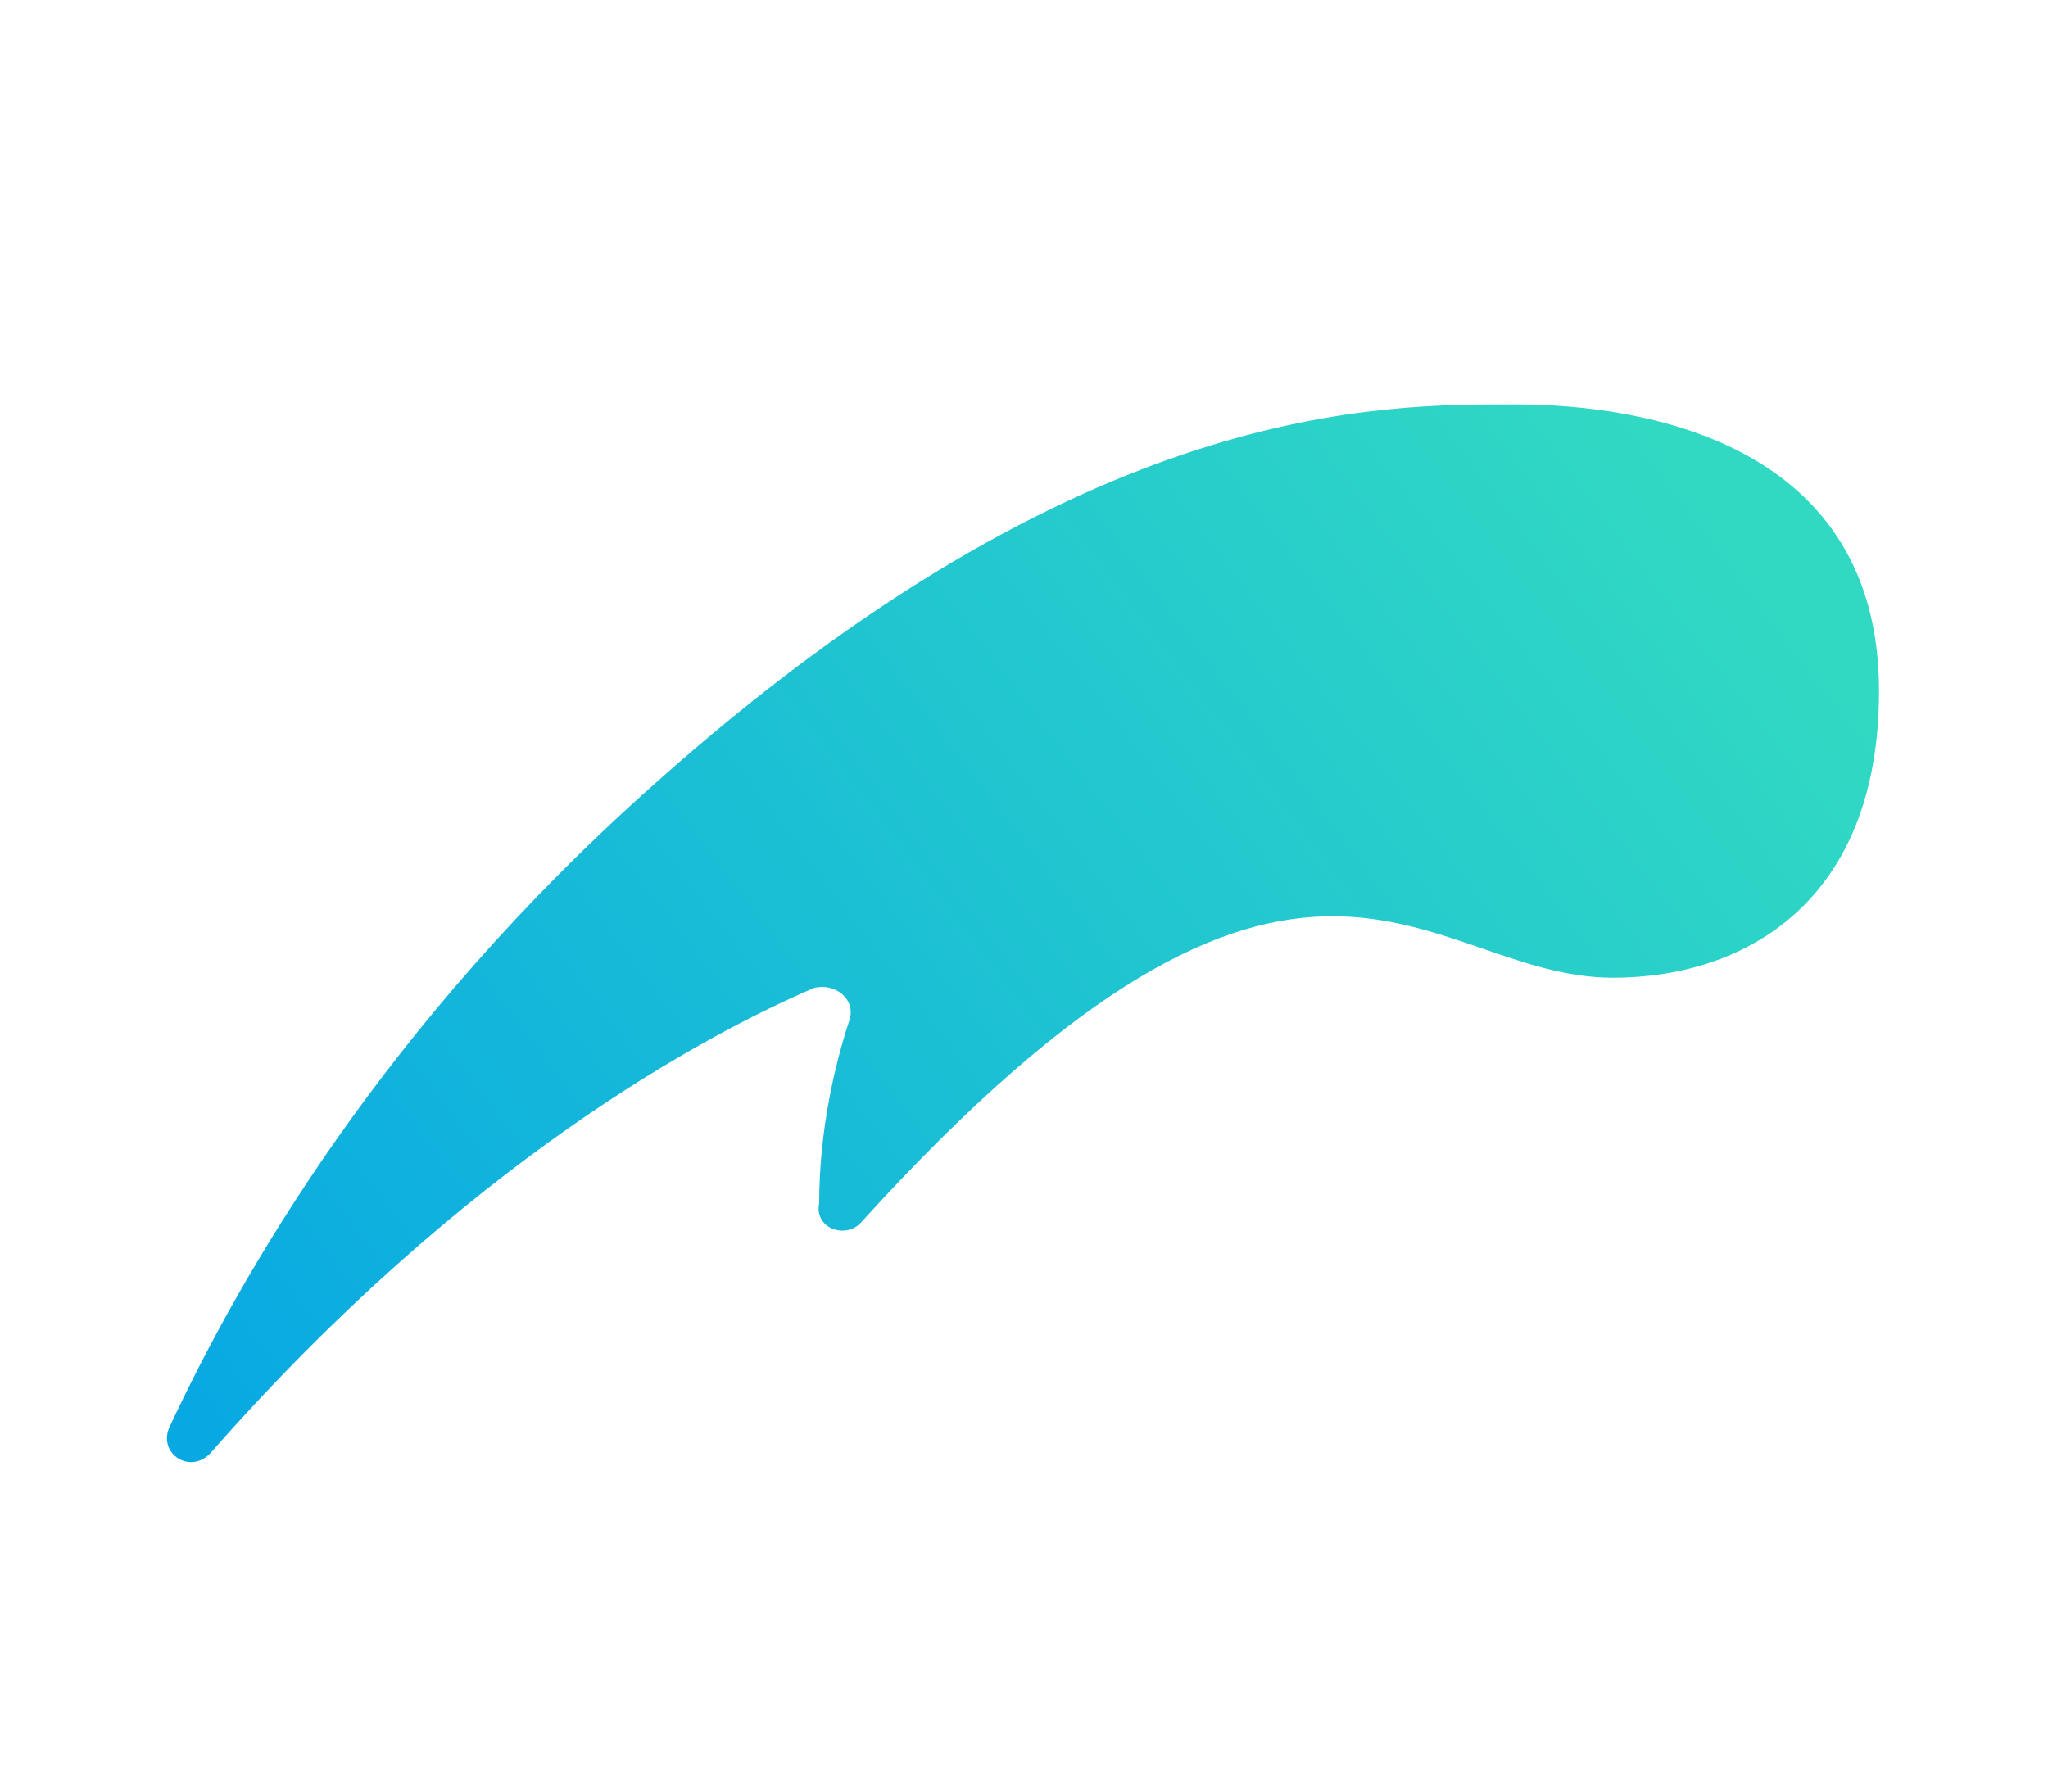
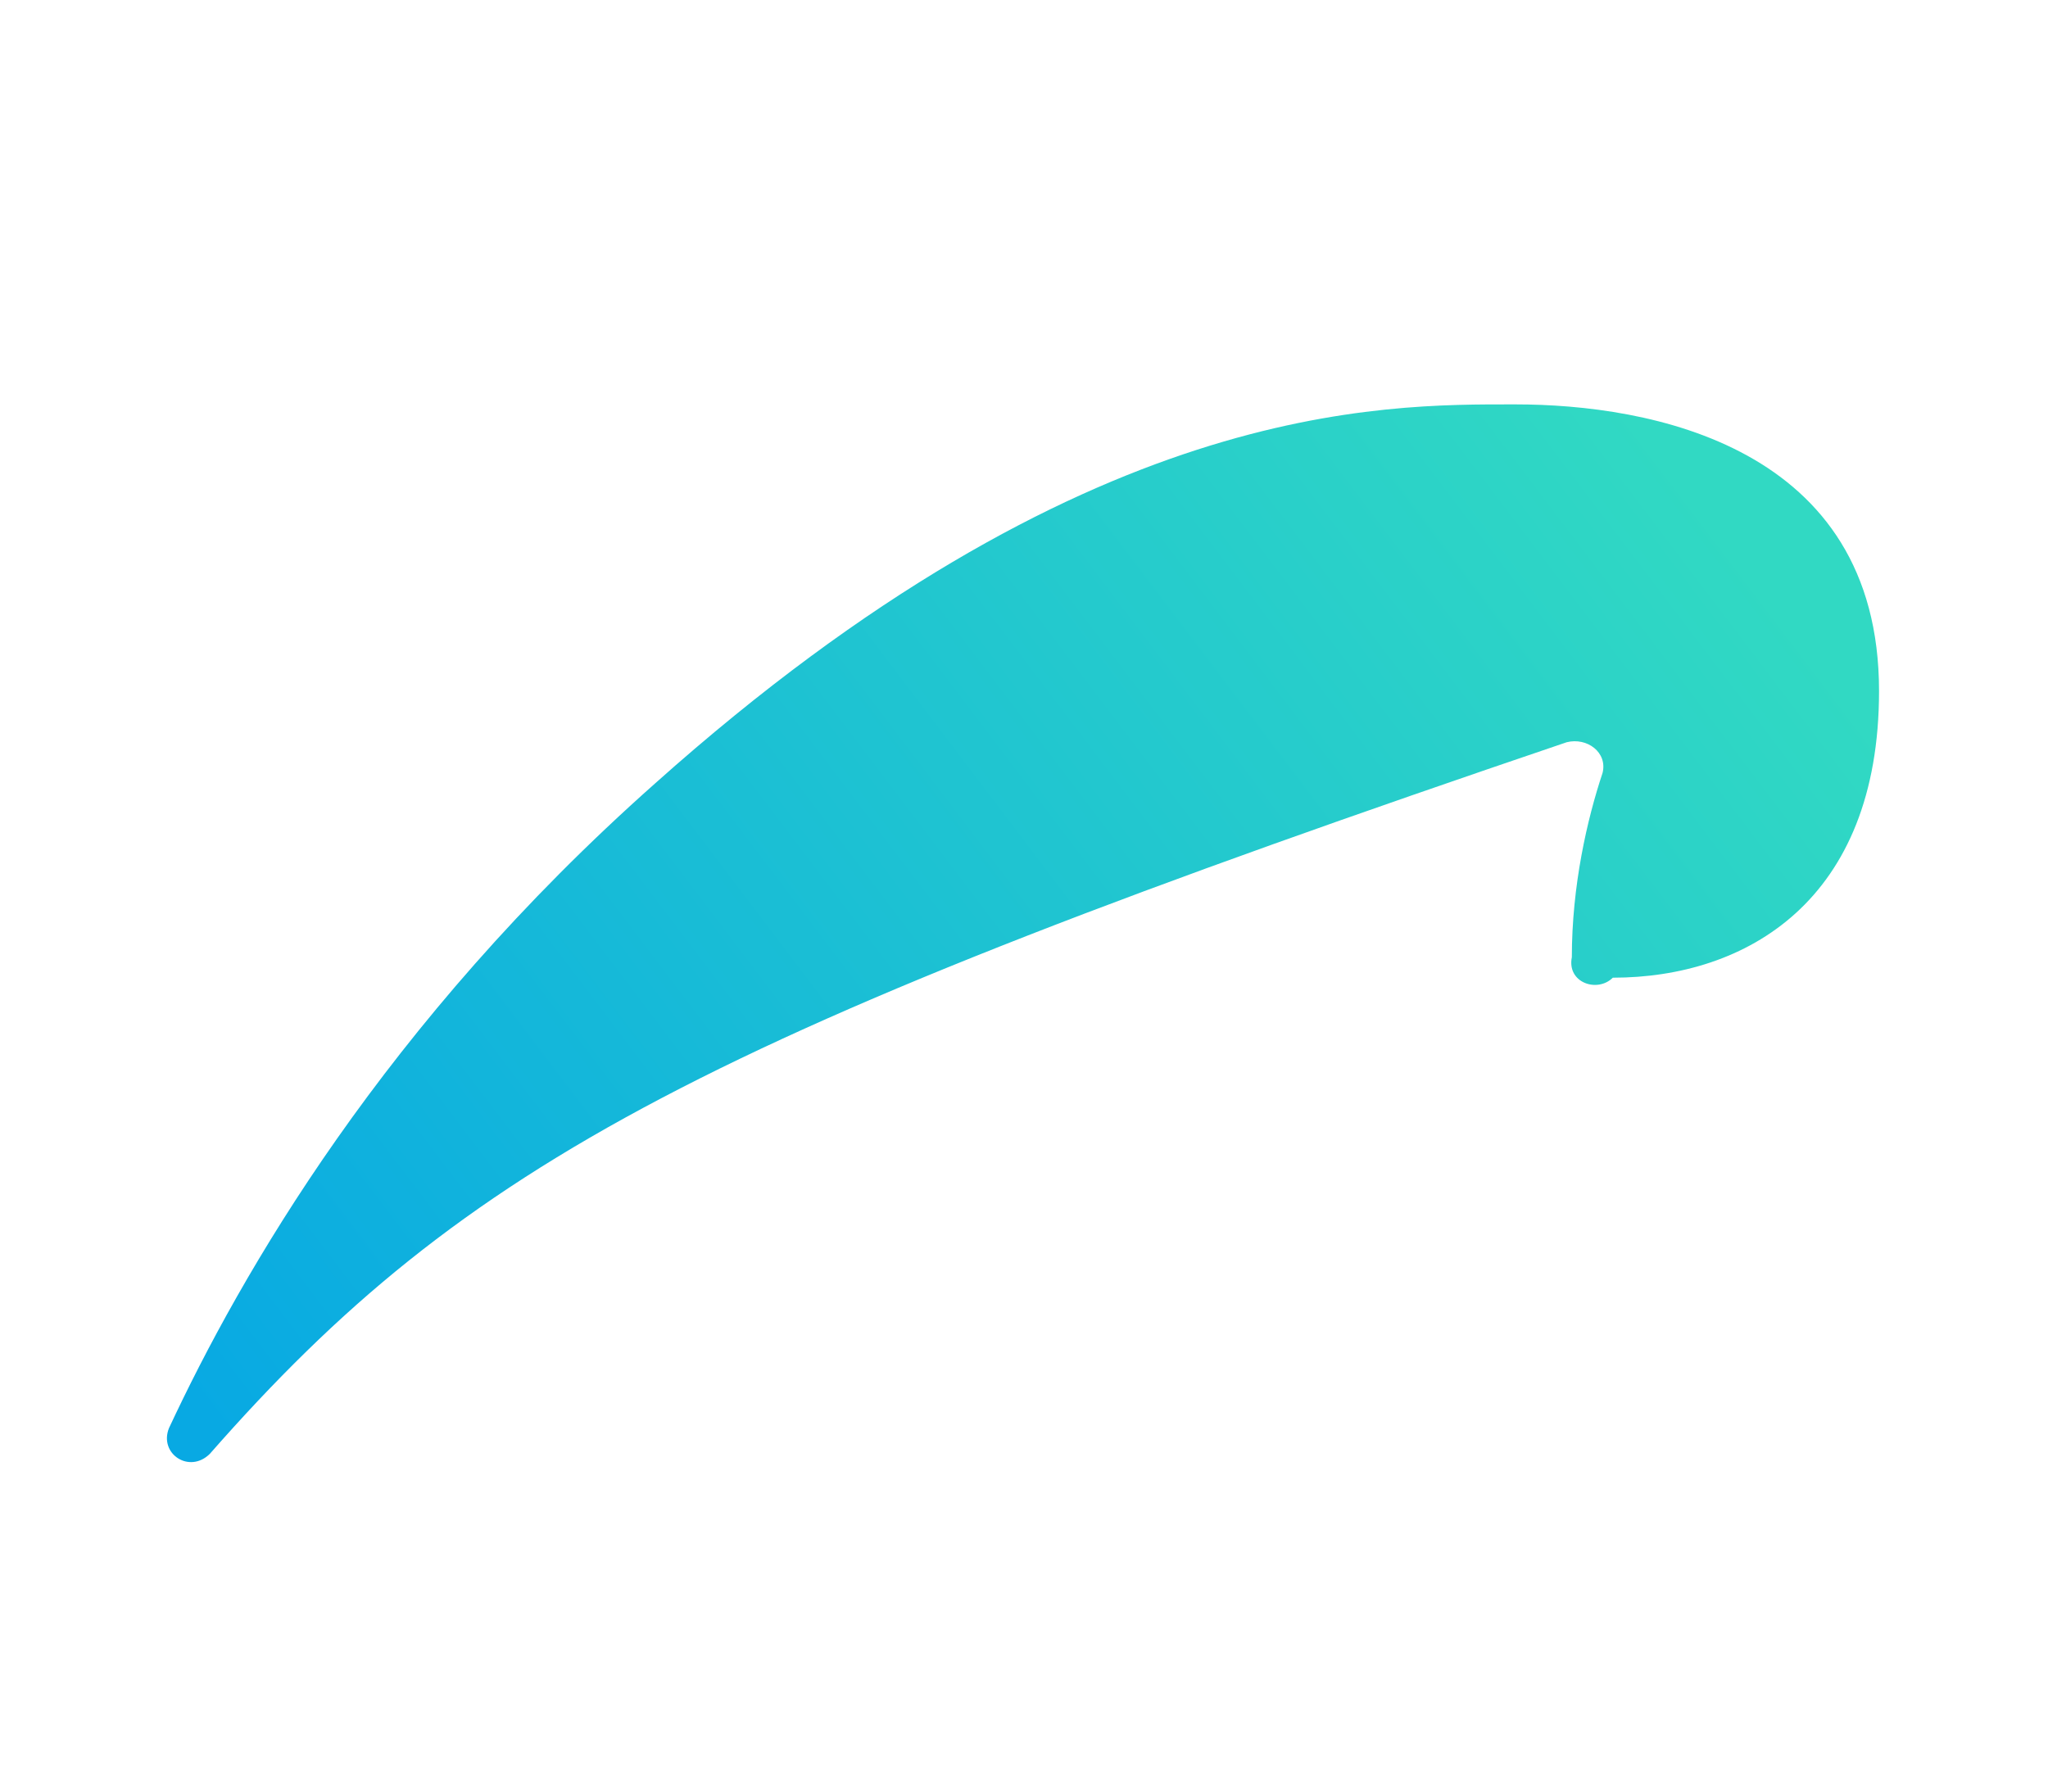
<svg xmlns="http://www.w3.org/2000/svg" version="1.1" id="Layer_4" x="0px" y="0px" viewBox="0 0 40 35" style="enable-background:new 0 0 40 35;" xml:space="preserve">
  <style type="text/css">
	.st0{fill:url(#SVGID_1_);}
</style>
  <linearGradient id="SVGID_1_" gradientUnits="userSpaceOnUse" x1="5.769" y1="30.152" x2="33.082" y2="9.458">
    <stop offset="0" style="stop-color:#08A9E3" />
    <stop offset="1" style="stop-color:#31D9C3" />
  </linearGradient>
-   <path class="st0" d="M4.1,28.4c-0.4,0.4-1,0-0.8-0.5c1.4-3,4.2-7.9,9.5-12.6c8.4-7.5,14.2-7.4,16.8-7.4s7.1,0.8,7.1,5.6  c0,4.1-2.6,5.6-5.2,5.6c-3.7,0-6-4.8-14.7,4.8c-0.3,0.3-0.9,0.1-0.8-0.4c0-1.4,0.3-2.7,0.6-3.6c0.1-0.4-0.3-0.7-0.7-0.6  C13.8,20.2,9.1,22.7,4.1,28.4z" />
+   <path class="st0" d="M4.1,28.4c-0.4,0.4-1,0-0.8-0.5c1.4-3,4.2-7.9,9.5-12.6c8.4-7.5,14.2-7.4,16.8-7.4s7.1,0.8,7.1,5.6  c0,4.1-2.6,5.6-5.2,5.6c-0.3,0.3-0.9,0.1-0.8-0.4c0-1.4,0.3-2.7,0.6-3.6c0.1-0.4-0.3-0.7-0.7-0.6  C13.8,20.2,9.1,22.7,4.1,28.4z" />
</svg>